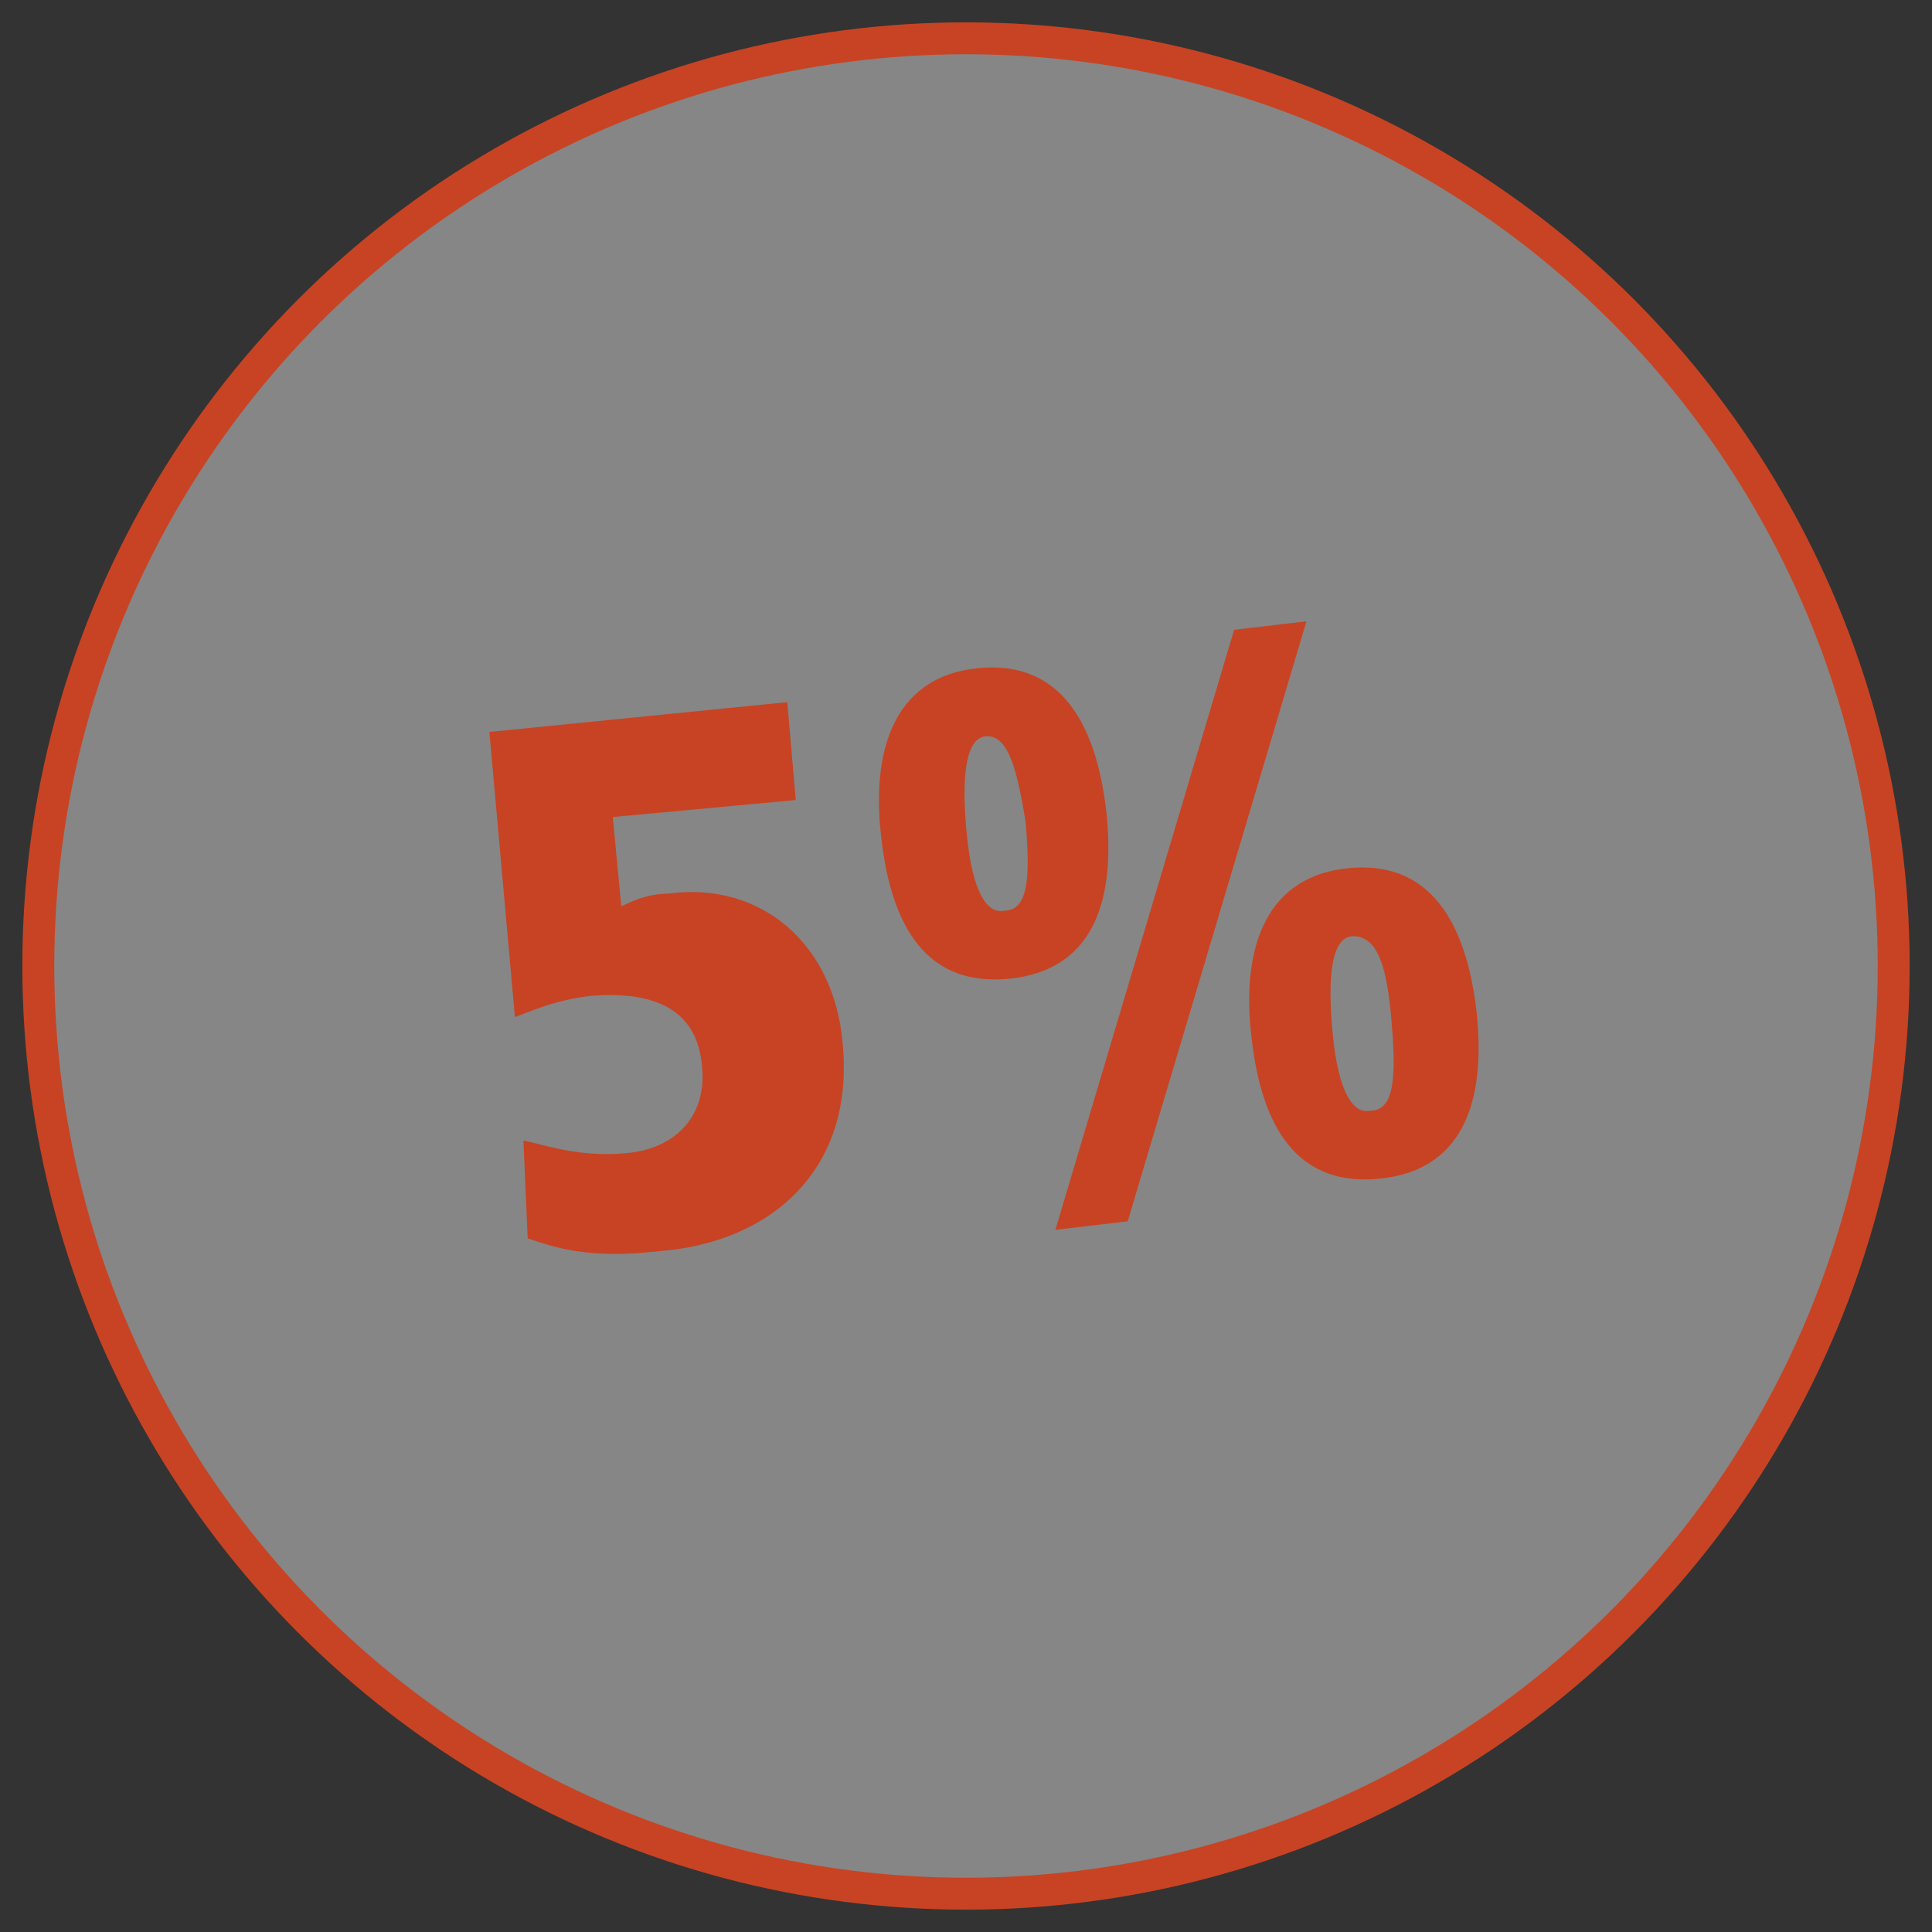
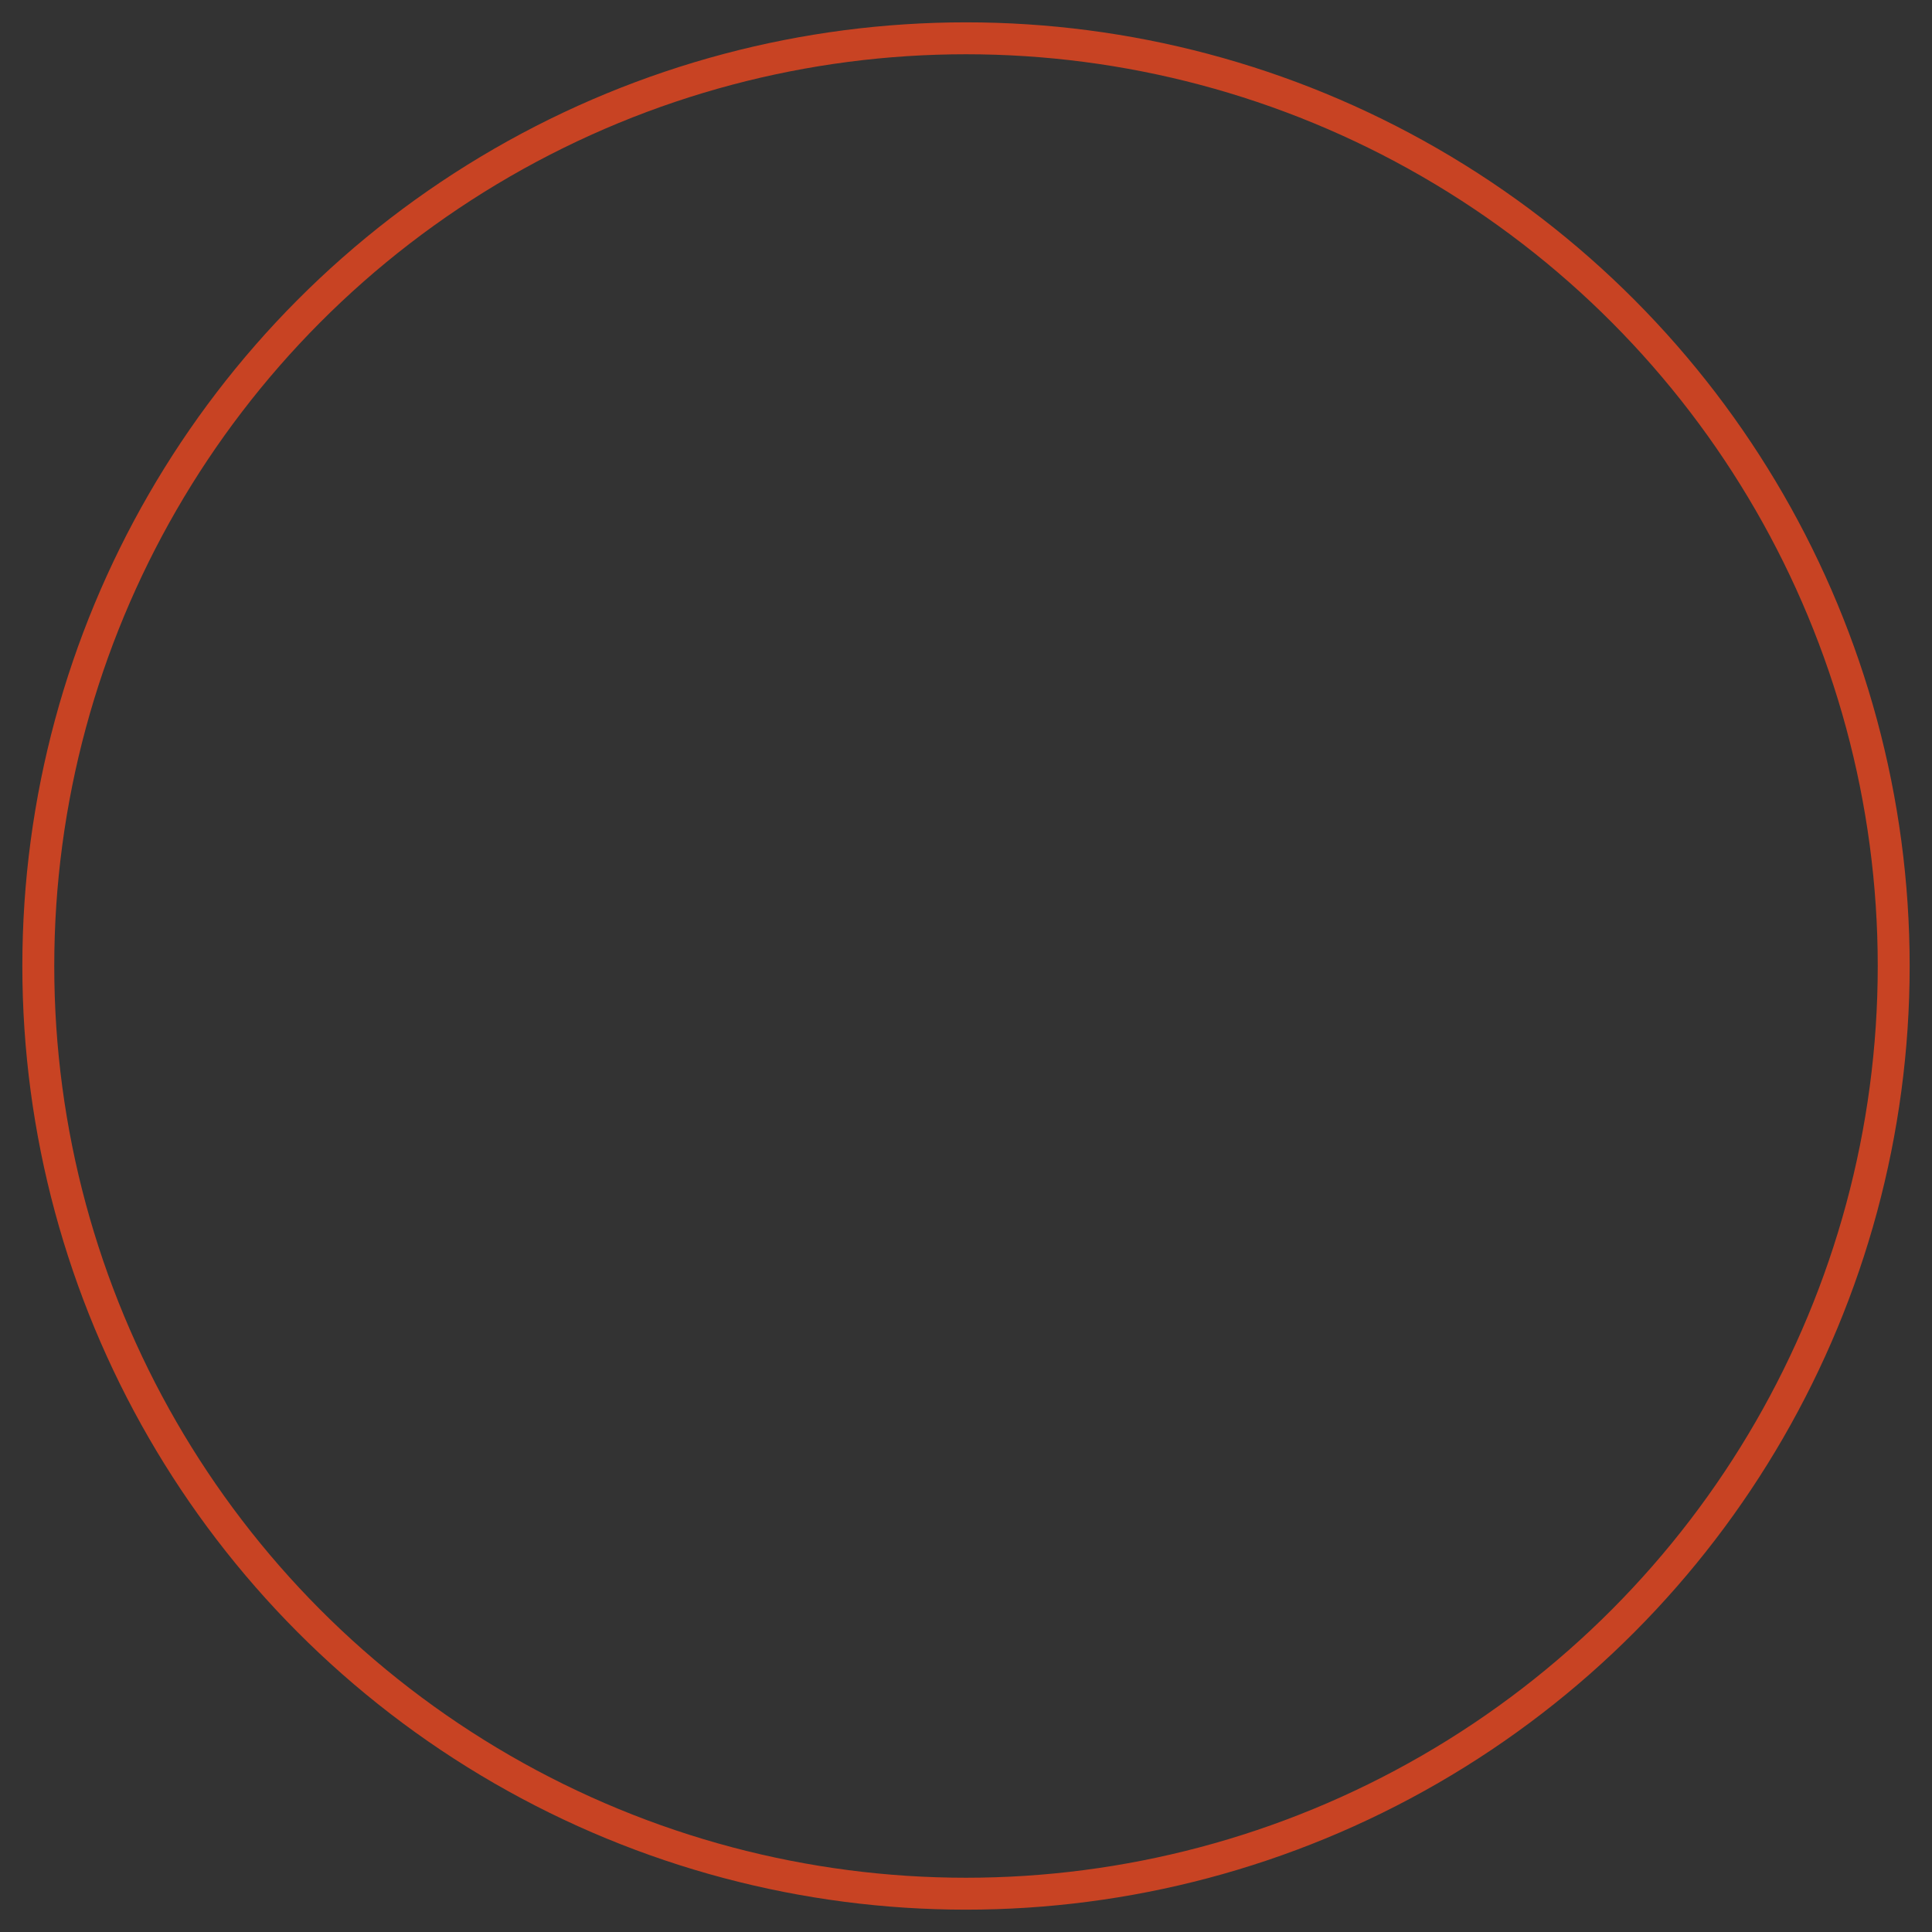
<svg xmlns="http://www.w3.org/2000/svg" xmlns:xlink="http://www.w3.org/1999/xlink" version="1.1" id="Ebene_1" x="0px" y="0px" viewBox="0 0 45.4 45.4" style="enable-background:new 0 0 45.4 45.4;" xml:space="preserve">
  <rect x="0" y="0" width="45.4" height="45.4" fill="#333333" stroke="none" />
  <style type="text/css">
	.st0{opacity:0.41;}
	.st1{clip-path:url(#SVGID_00000161607312343179656110000009972462354228585660_);fill:#FFFFFF;}
	.st2{fill:none;stroke:#C84323;stroke-width:0.75;}
	.st3{fill:#C84323;}
</style>
  <g class="st0">
    <g>
      <defs>
-         <rect id="SVGID_1_" x="-8.5" y="-6.5" width="62.3" height="52.3" />
-       </defs>
+         </defs>
      <clipPath id="SVGID_00000086689070116218983550000011500617993725414333_">
        <use xlink:href="#SVGID_1_" style="overflow:visible;" />
      </clipPath>
      <path style="clip-path:url(#SVGID_00000086689070116218983550000011500617993725414333_);fill:#FFFFFF;" d="M22.7,44.5    c12,0,21.8-9.7,21.8-21.8S34.7,0.9,22.7,0.9S0.9,10.7,0.9,22.7S10.7,44.5,22.7,44.5" />
    </g>
  </g>
  <circle class="st2" cx="22.7" cy="22.7" r="21.8" />
-   <path class="st3" d="M24.8,28.9l1.7-0.2l4.2-14.1L29,14.8L24.8,28.9z M24.1,19.3c0.1,1.2,0.1,2.1-0.5,2.1c-0.5,0.1-0.8-0.7-0.9-2  c-0.1-1.2,0-2.1,0.5-2.1C23.7,17.3,23.9,18.1,24.1,19.3 M20.7,19.6c0.2,1.9,0.9,3.6,3,3.4s2.5-2,2.3-3.9c-0.2-1.8-0.9-3.6-3-3.4  C20.9,15.9,20.5,17.8,20.7,19.6 M32.7,24c0.1,1.2,0.1,2.1-0.5,2.1c-0.5,0.1-0.8-0.7-0.9-2c-0.1-1.2,0-2.1,0.5-2.1  C32.4,22,32.6,22.8,32.7,24 M29.4,24.3c0.2,1.9,0.9,3.6,3,3.4c2.1-0.2,2.5-2,2.3-3.9c-0.2-1.8-0.9-3.6-3-3.4  C29.6,20.6,29.2,22.5,29.4,24.3 M12.4,29.1c0.6,0.2,1.4,0.5,3.1,0.3c2.6-0.2,4.6-1.9,4.3-4.9c-0.2-2.3-1.9-3.8-4.1-3.5  c-0.5,0-0.9,0.2-1.1,0.3l-0.2-2.1l4.3-0.4l-0.2-2.3l-7,0.7l0.6,6.7c0.3-0.1,0.9-0.4,1.8-0.5c1.3-0.1,2.5,0.2,2.6,1.7  c0.1,1.1-0.6,1.9-1.8,2c-1.1,0.1-1.9-0.2-2.4-0.3L12.4,29.1z" />
</svg>